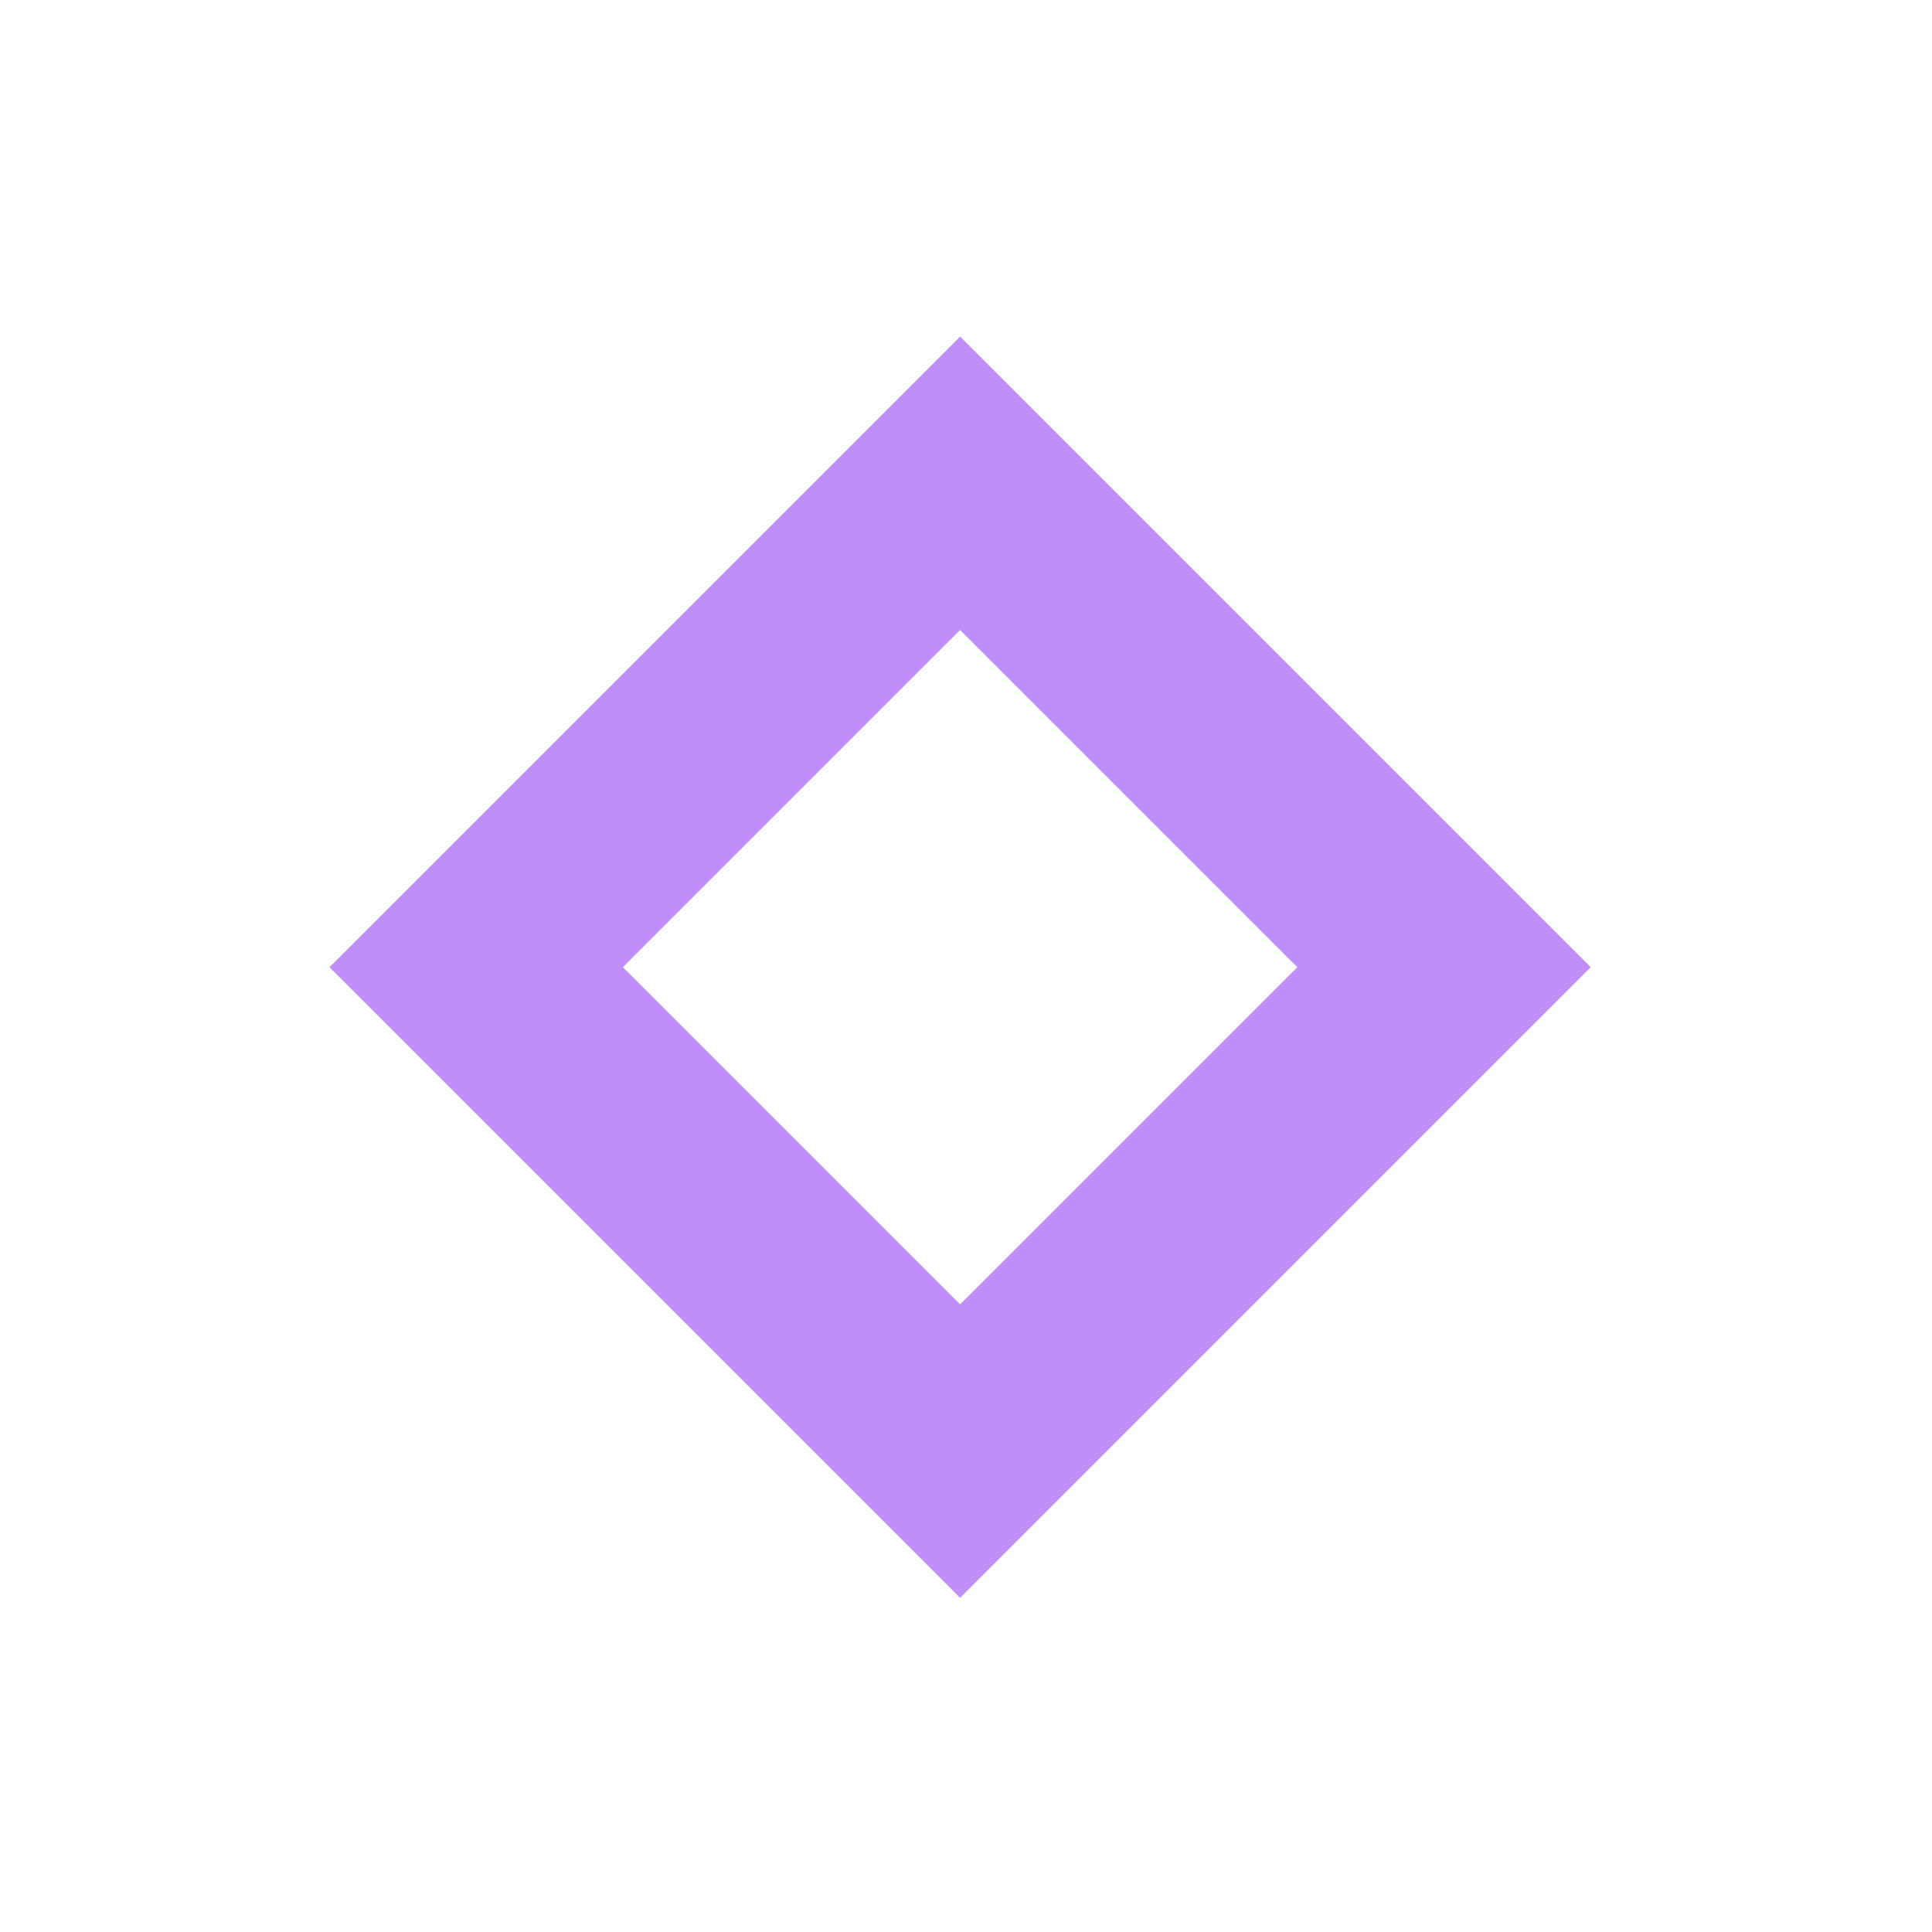
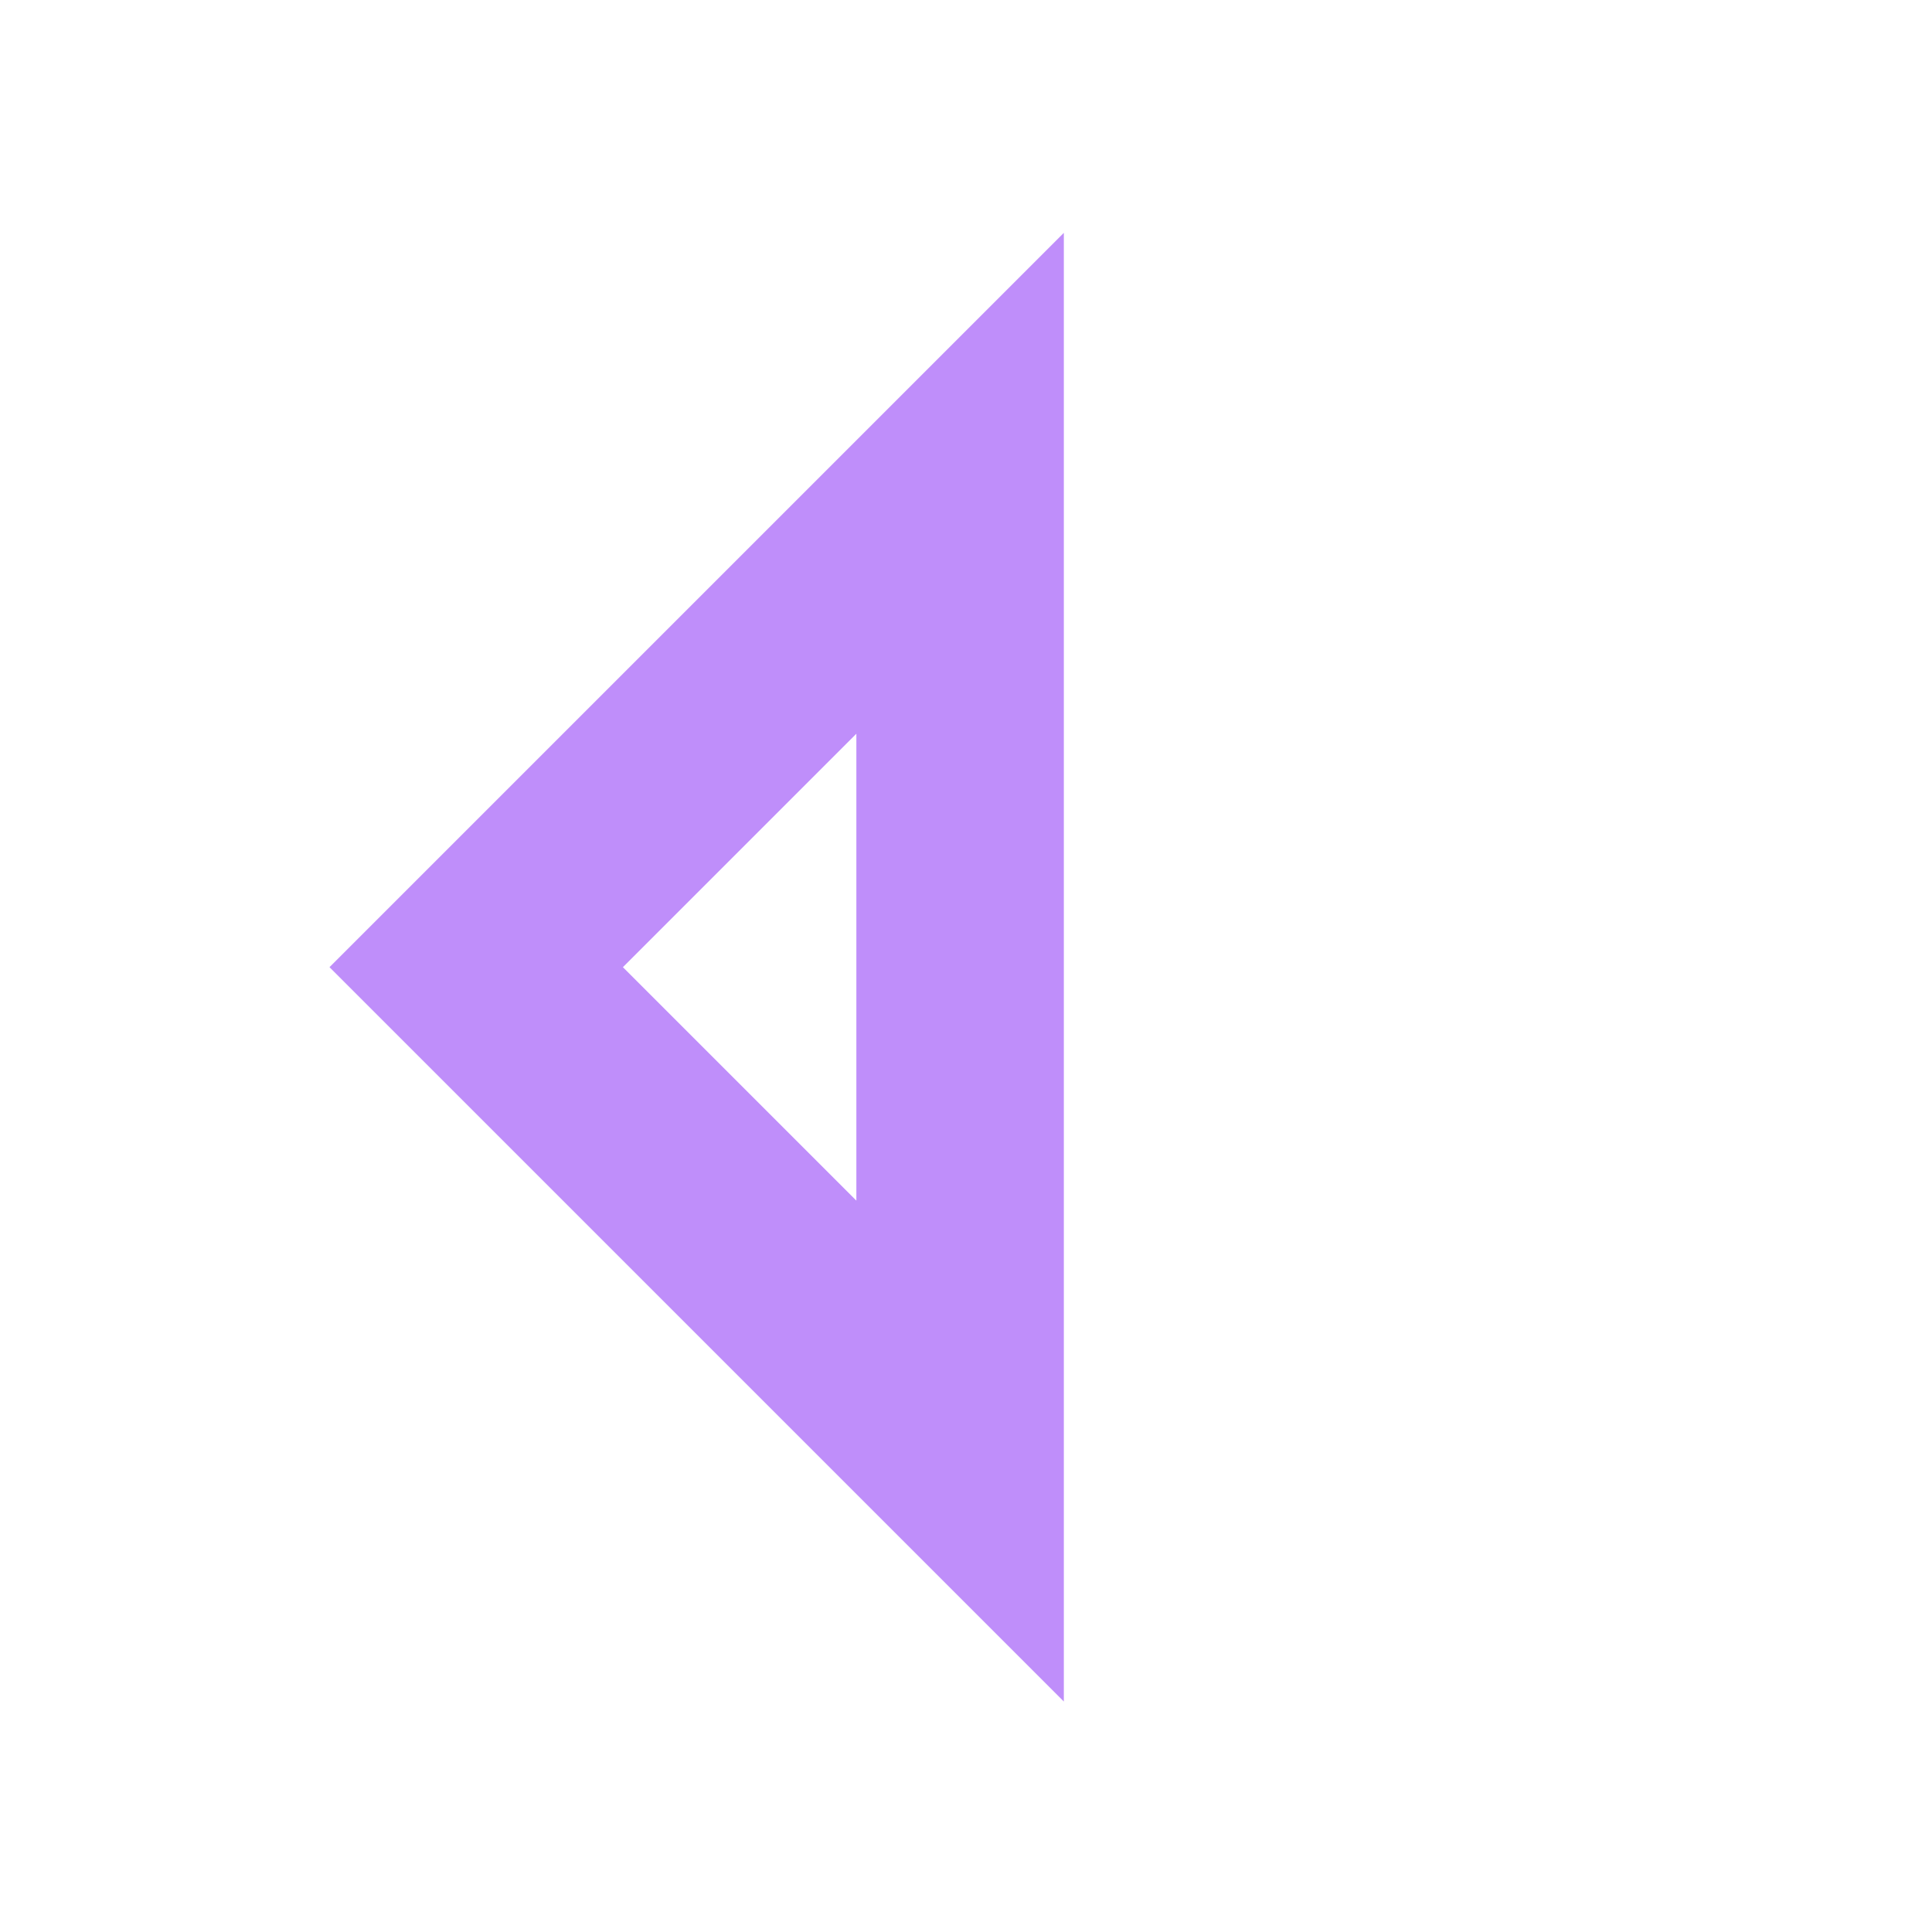
<svg xmlns="http://www.w3.org/2000/svg" width="150" height="150" viewBox="0 0 150 150" fill="none">
-   <path d="M74.542 37.521L36.972 75.091L74.542 112.661L112.112 75.091L74.542 37.521Z" stroke="#BF8EFA" stroke-width="16.108" />
+   <path d="M74.542 37.521L36.972 75.091L74.542 112.661L74.542 37.521Z" stroke="#BF8EFA" stroke-width="16.108" />
</svg>